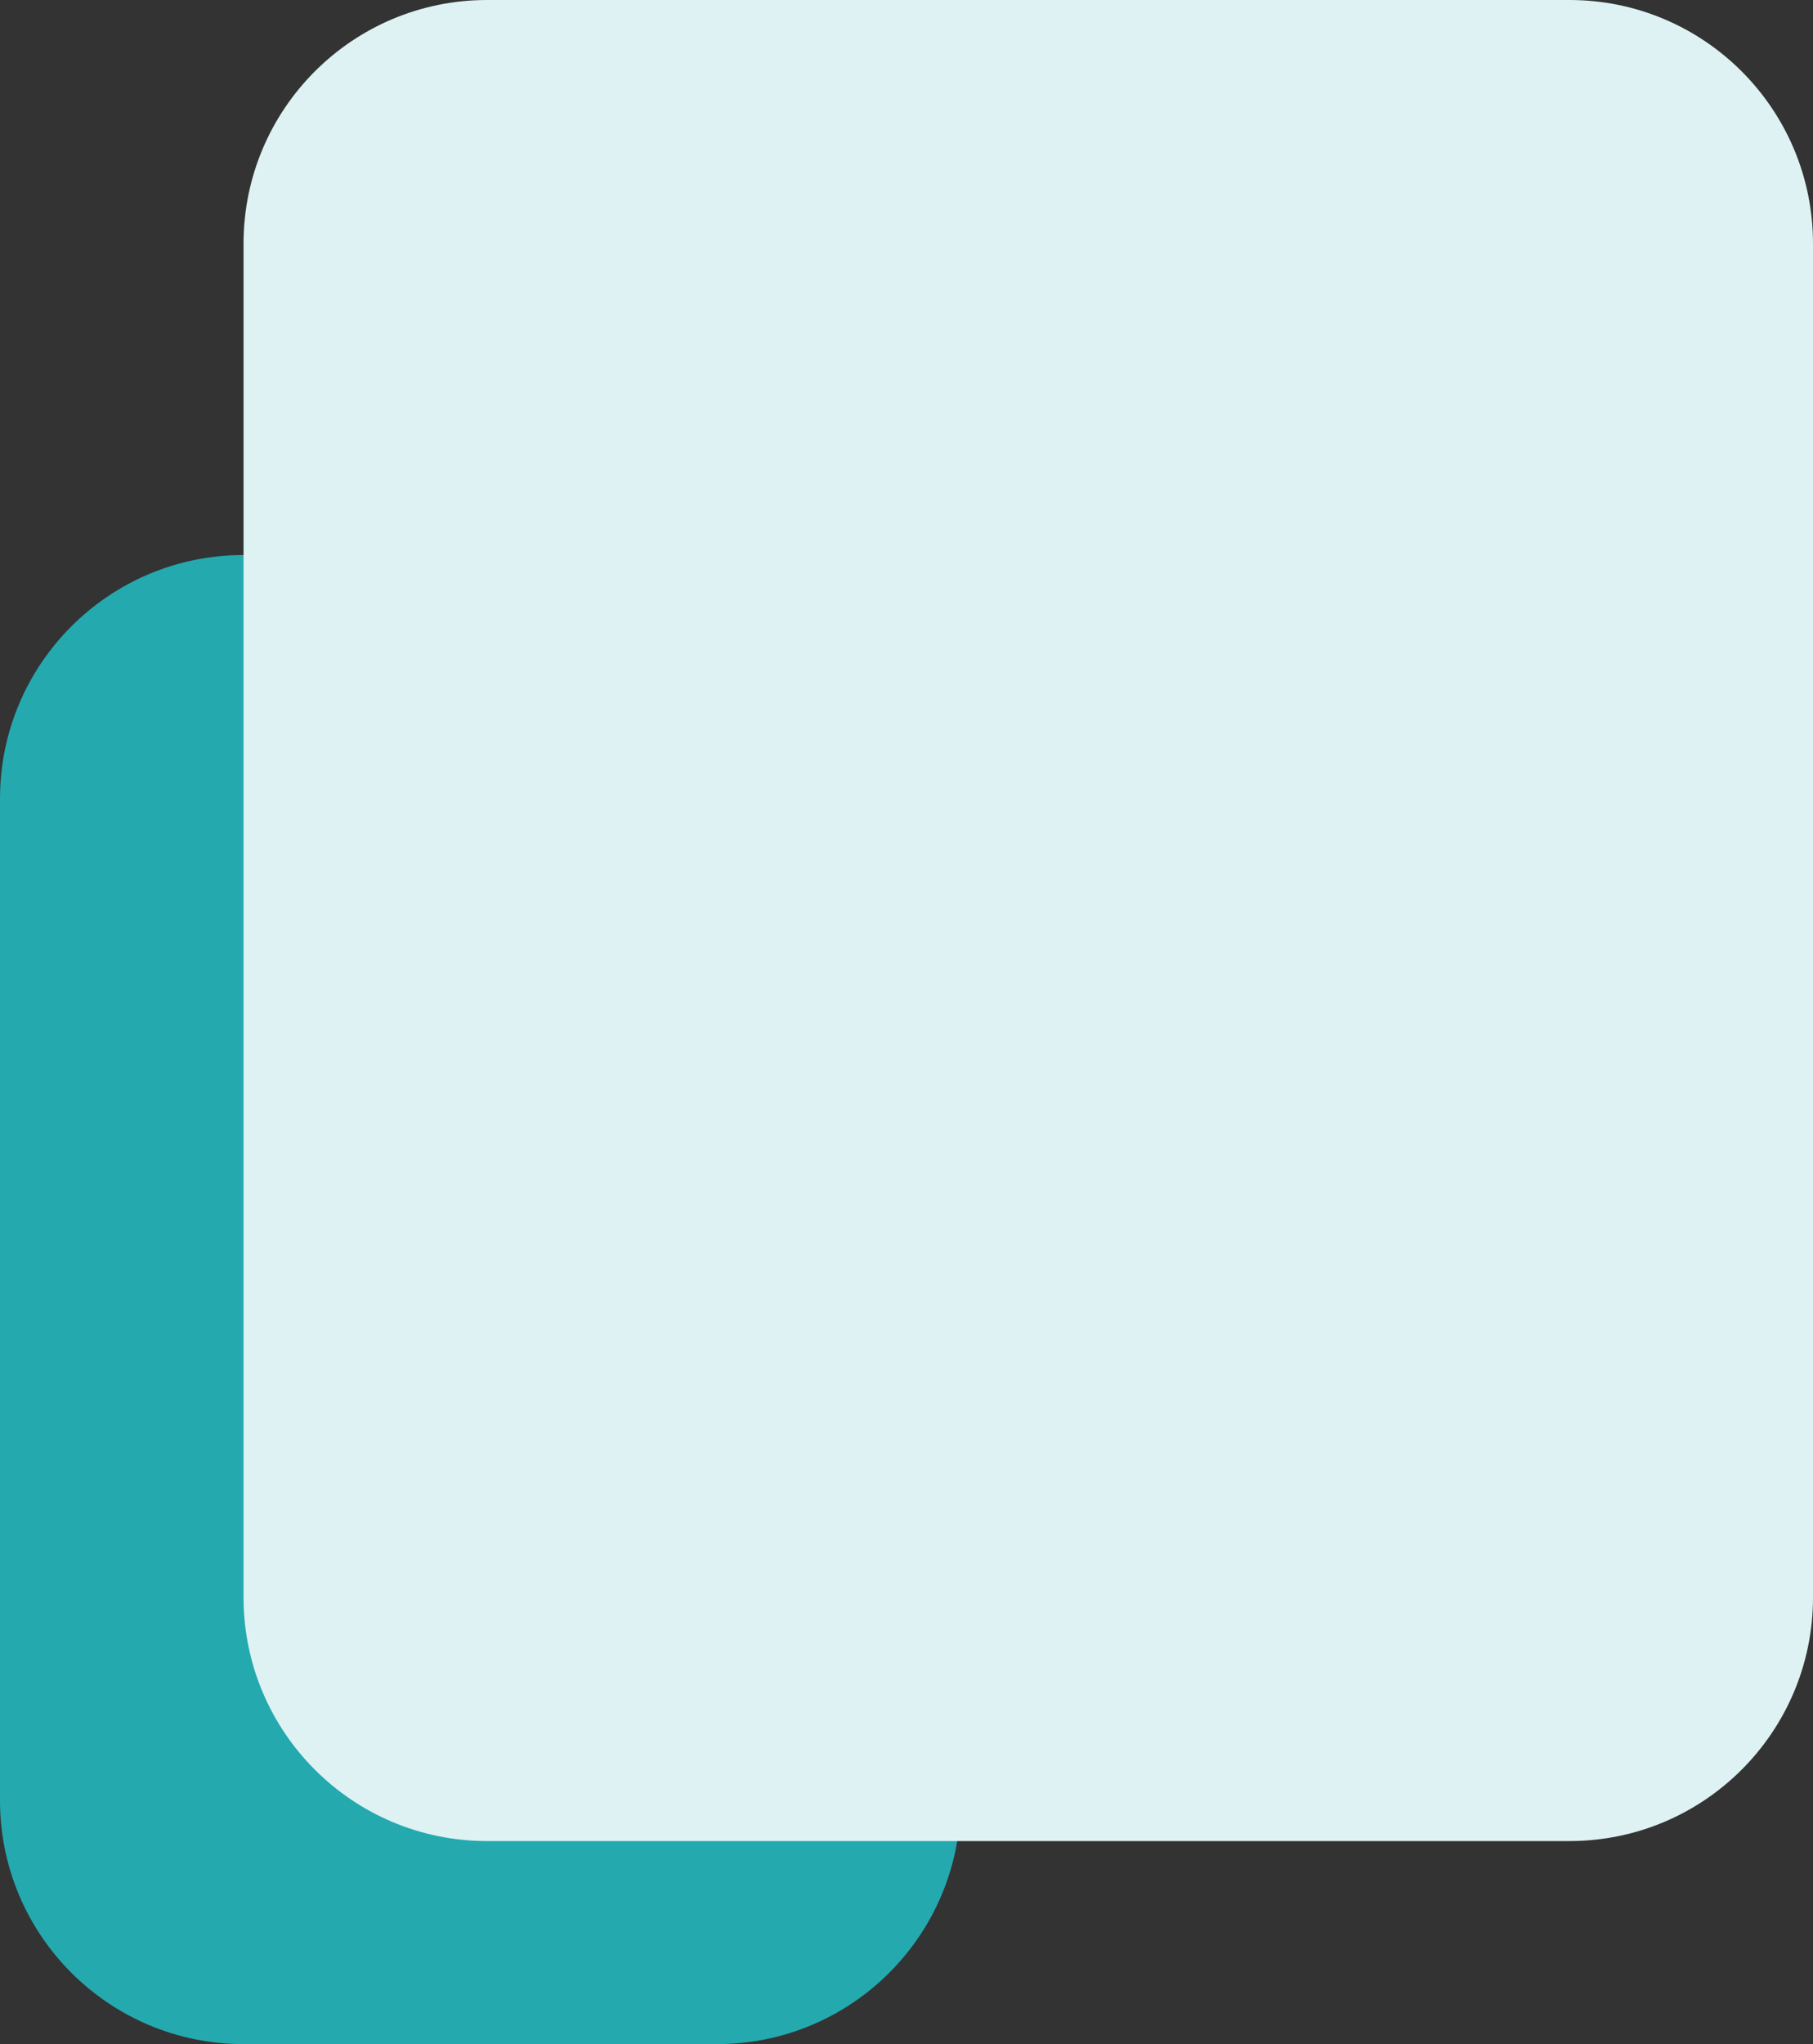
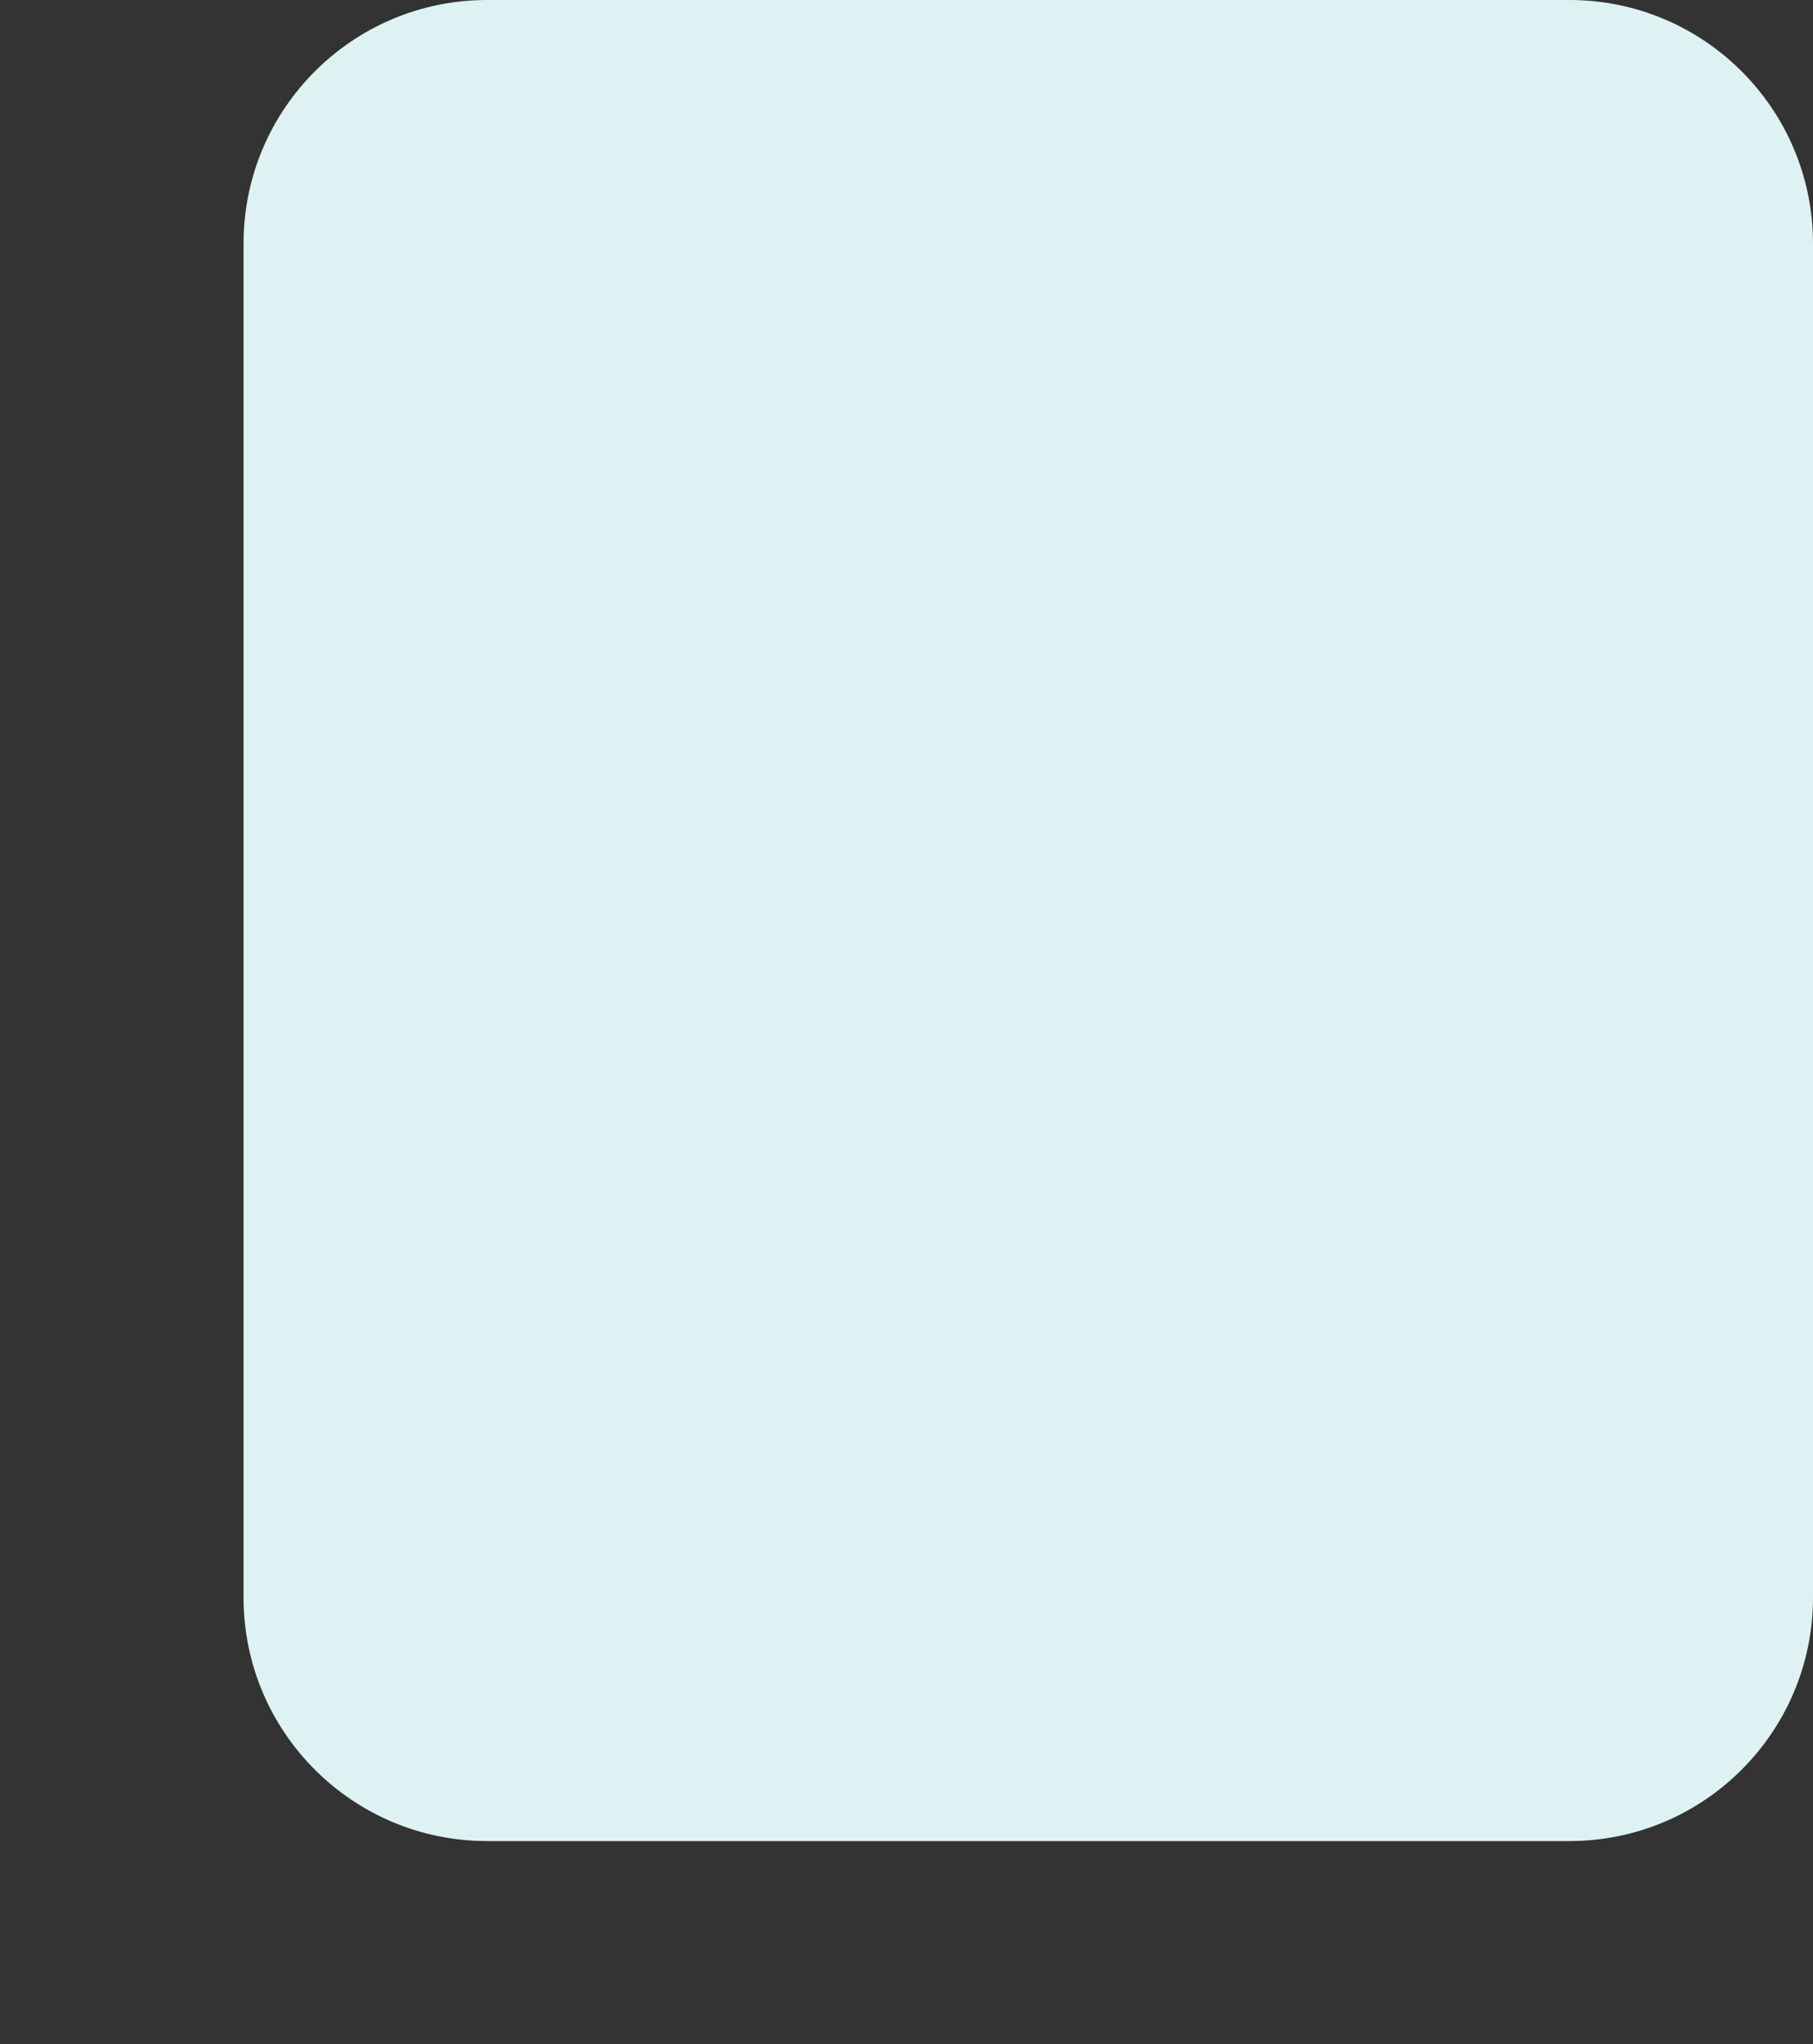
<svg xmlns="http://www.w3.org/2000/svg" width="134" height="151" viewBox="0 0 134 151" fill="none">
  <rect x="0" y="0" width="134" height="151" fill="#333333" stroke="none" />
-   <path d="M0 59C0 49.059 8.059 41 18 41H53C62.941 41 71 49.059 71 59V133C71 142.941 62.941 151 53 151H18C8.059 151 0 142.941 0 133V59Z" fill="#24A9AF" />
  <path d="M18 18C18 8.059 26.059 0 36 0H116C125.941 0 134 8.059 134 18V118C134 127.941 125.941 136 116 136H36C26.059 136 18 127.941 18 118V18Z" fill="#DEF2F3" />
</svg>